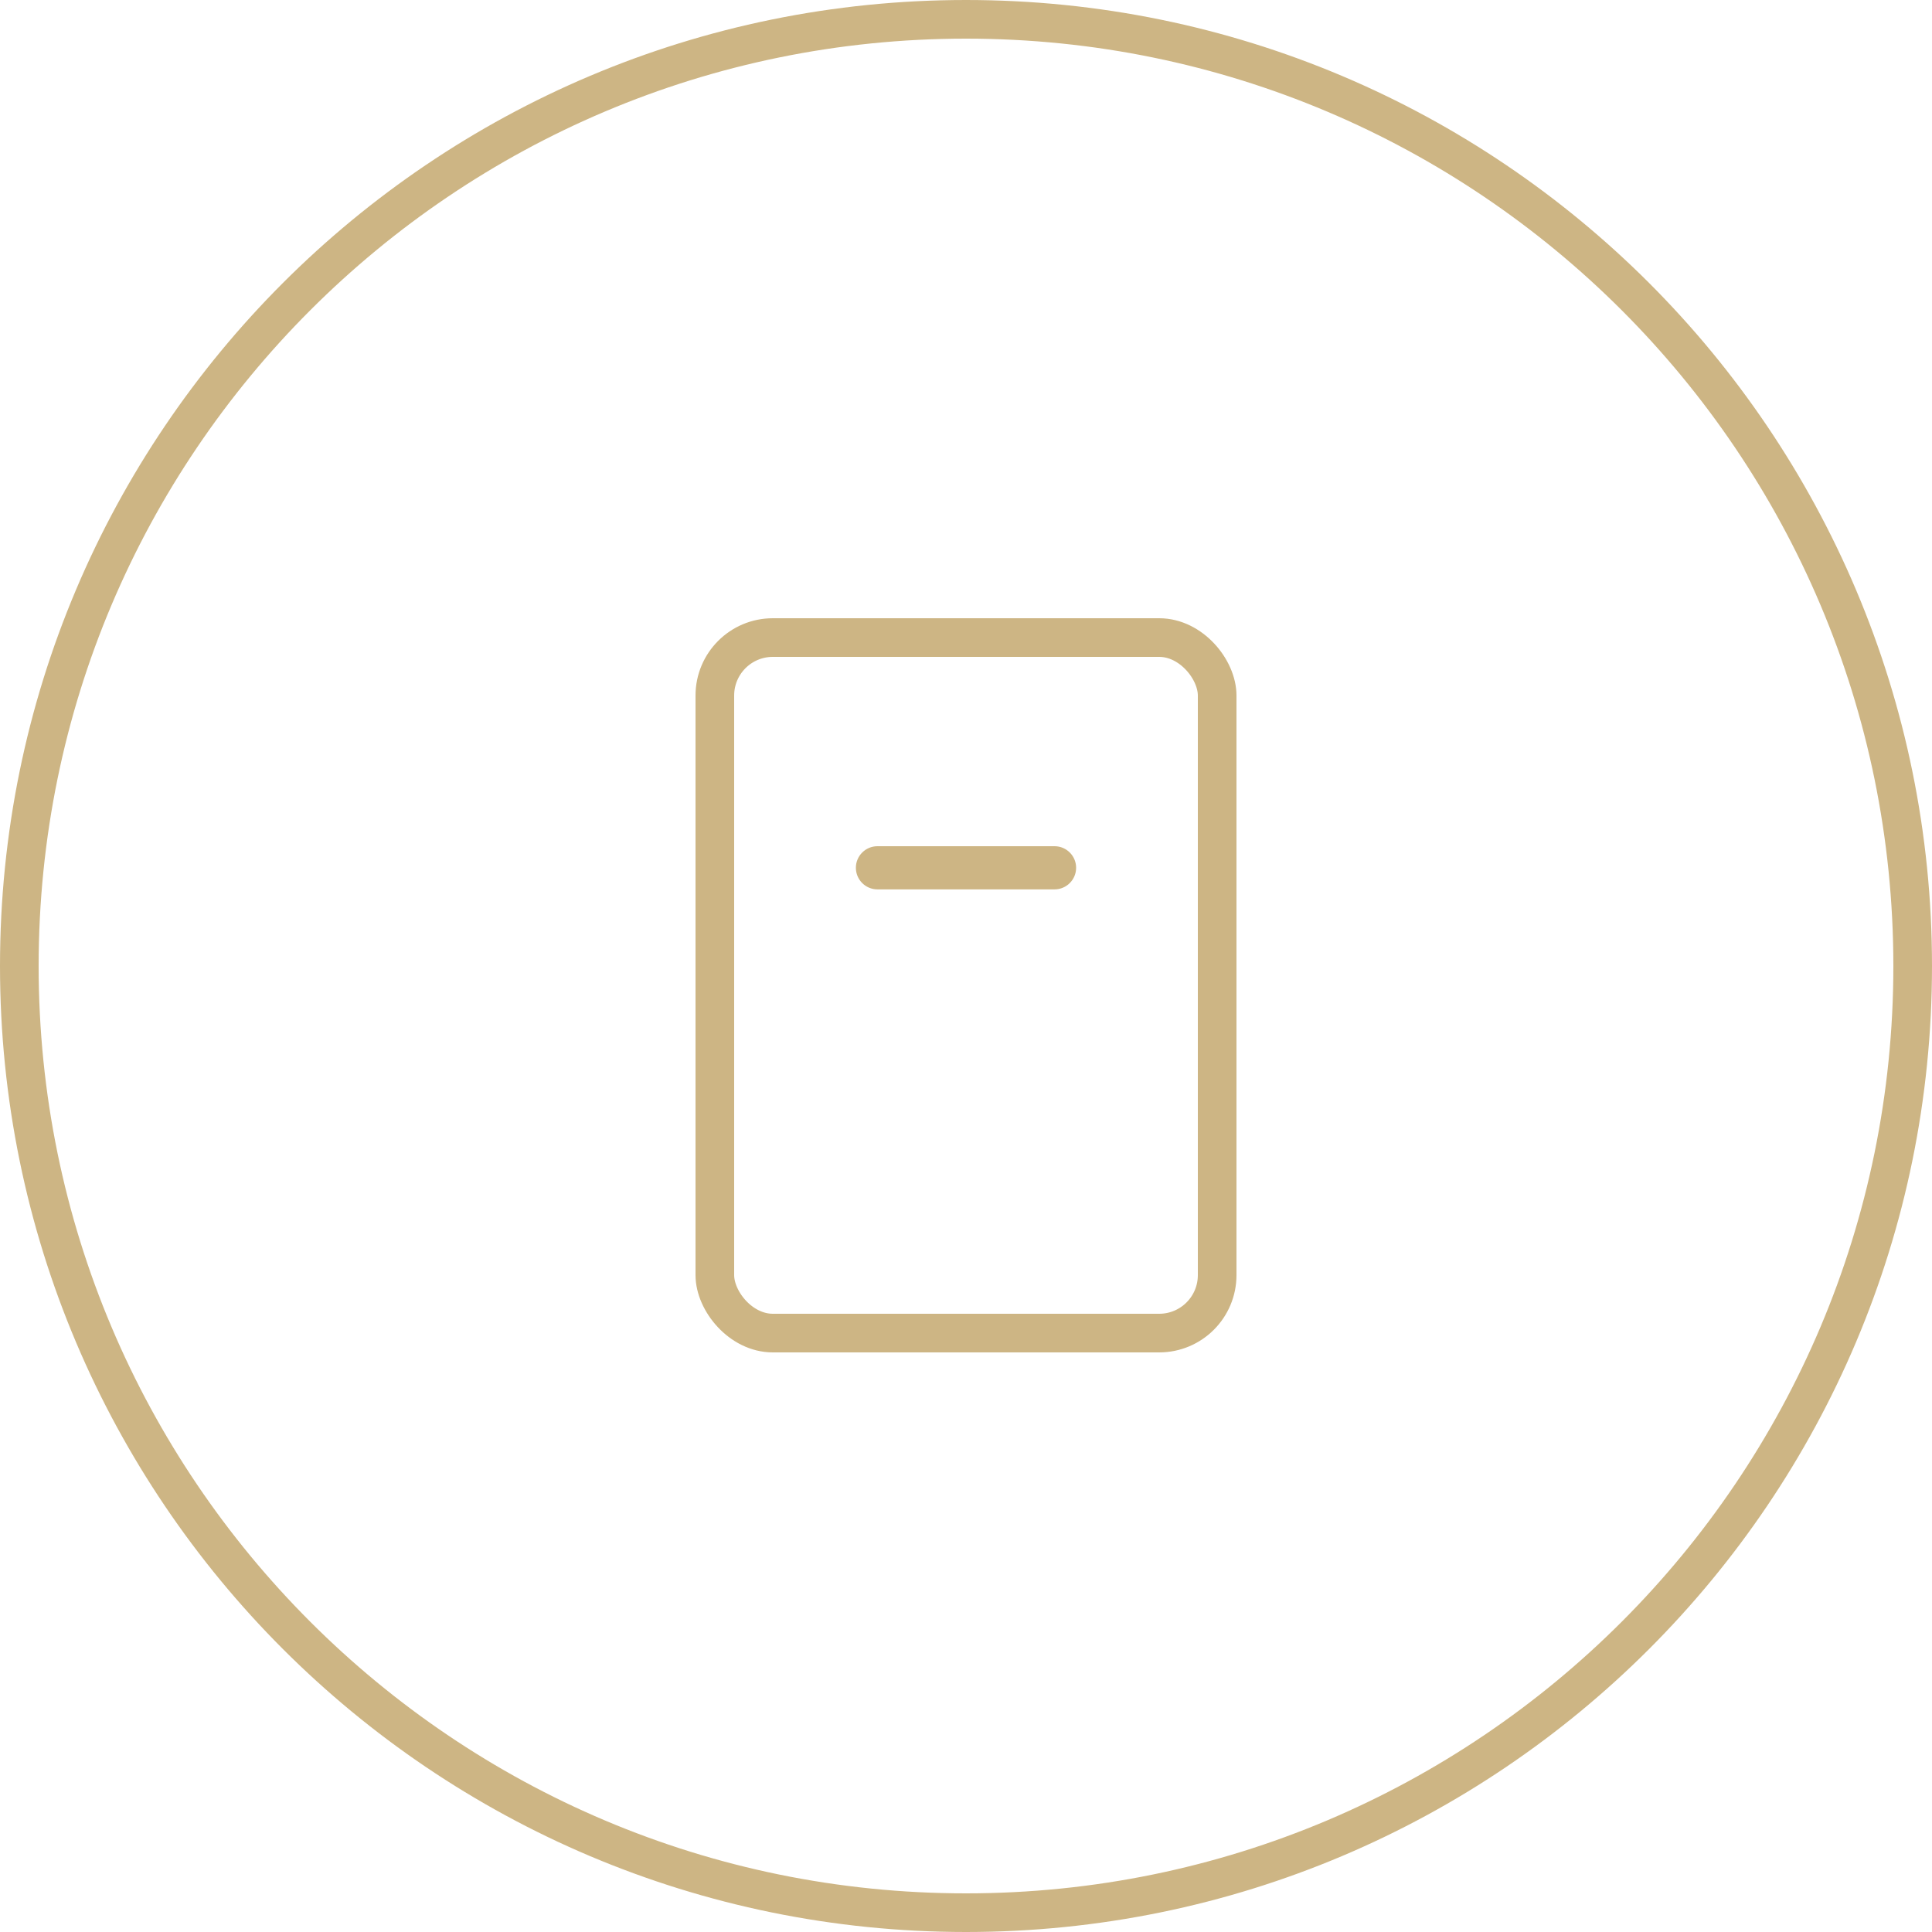
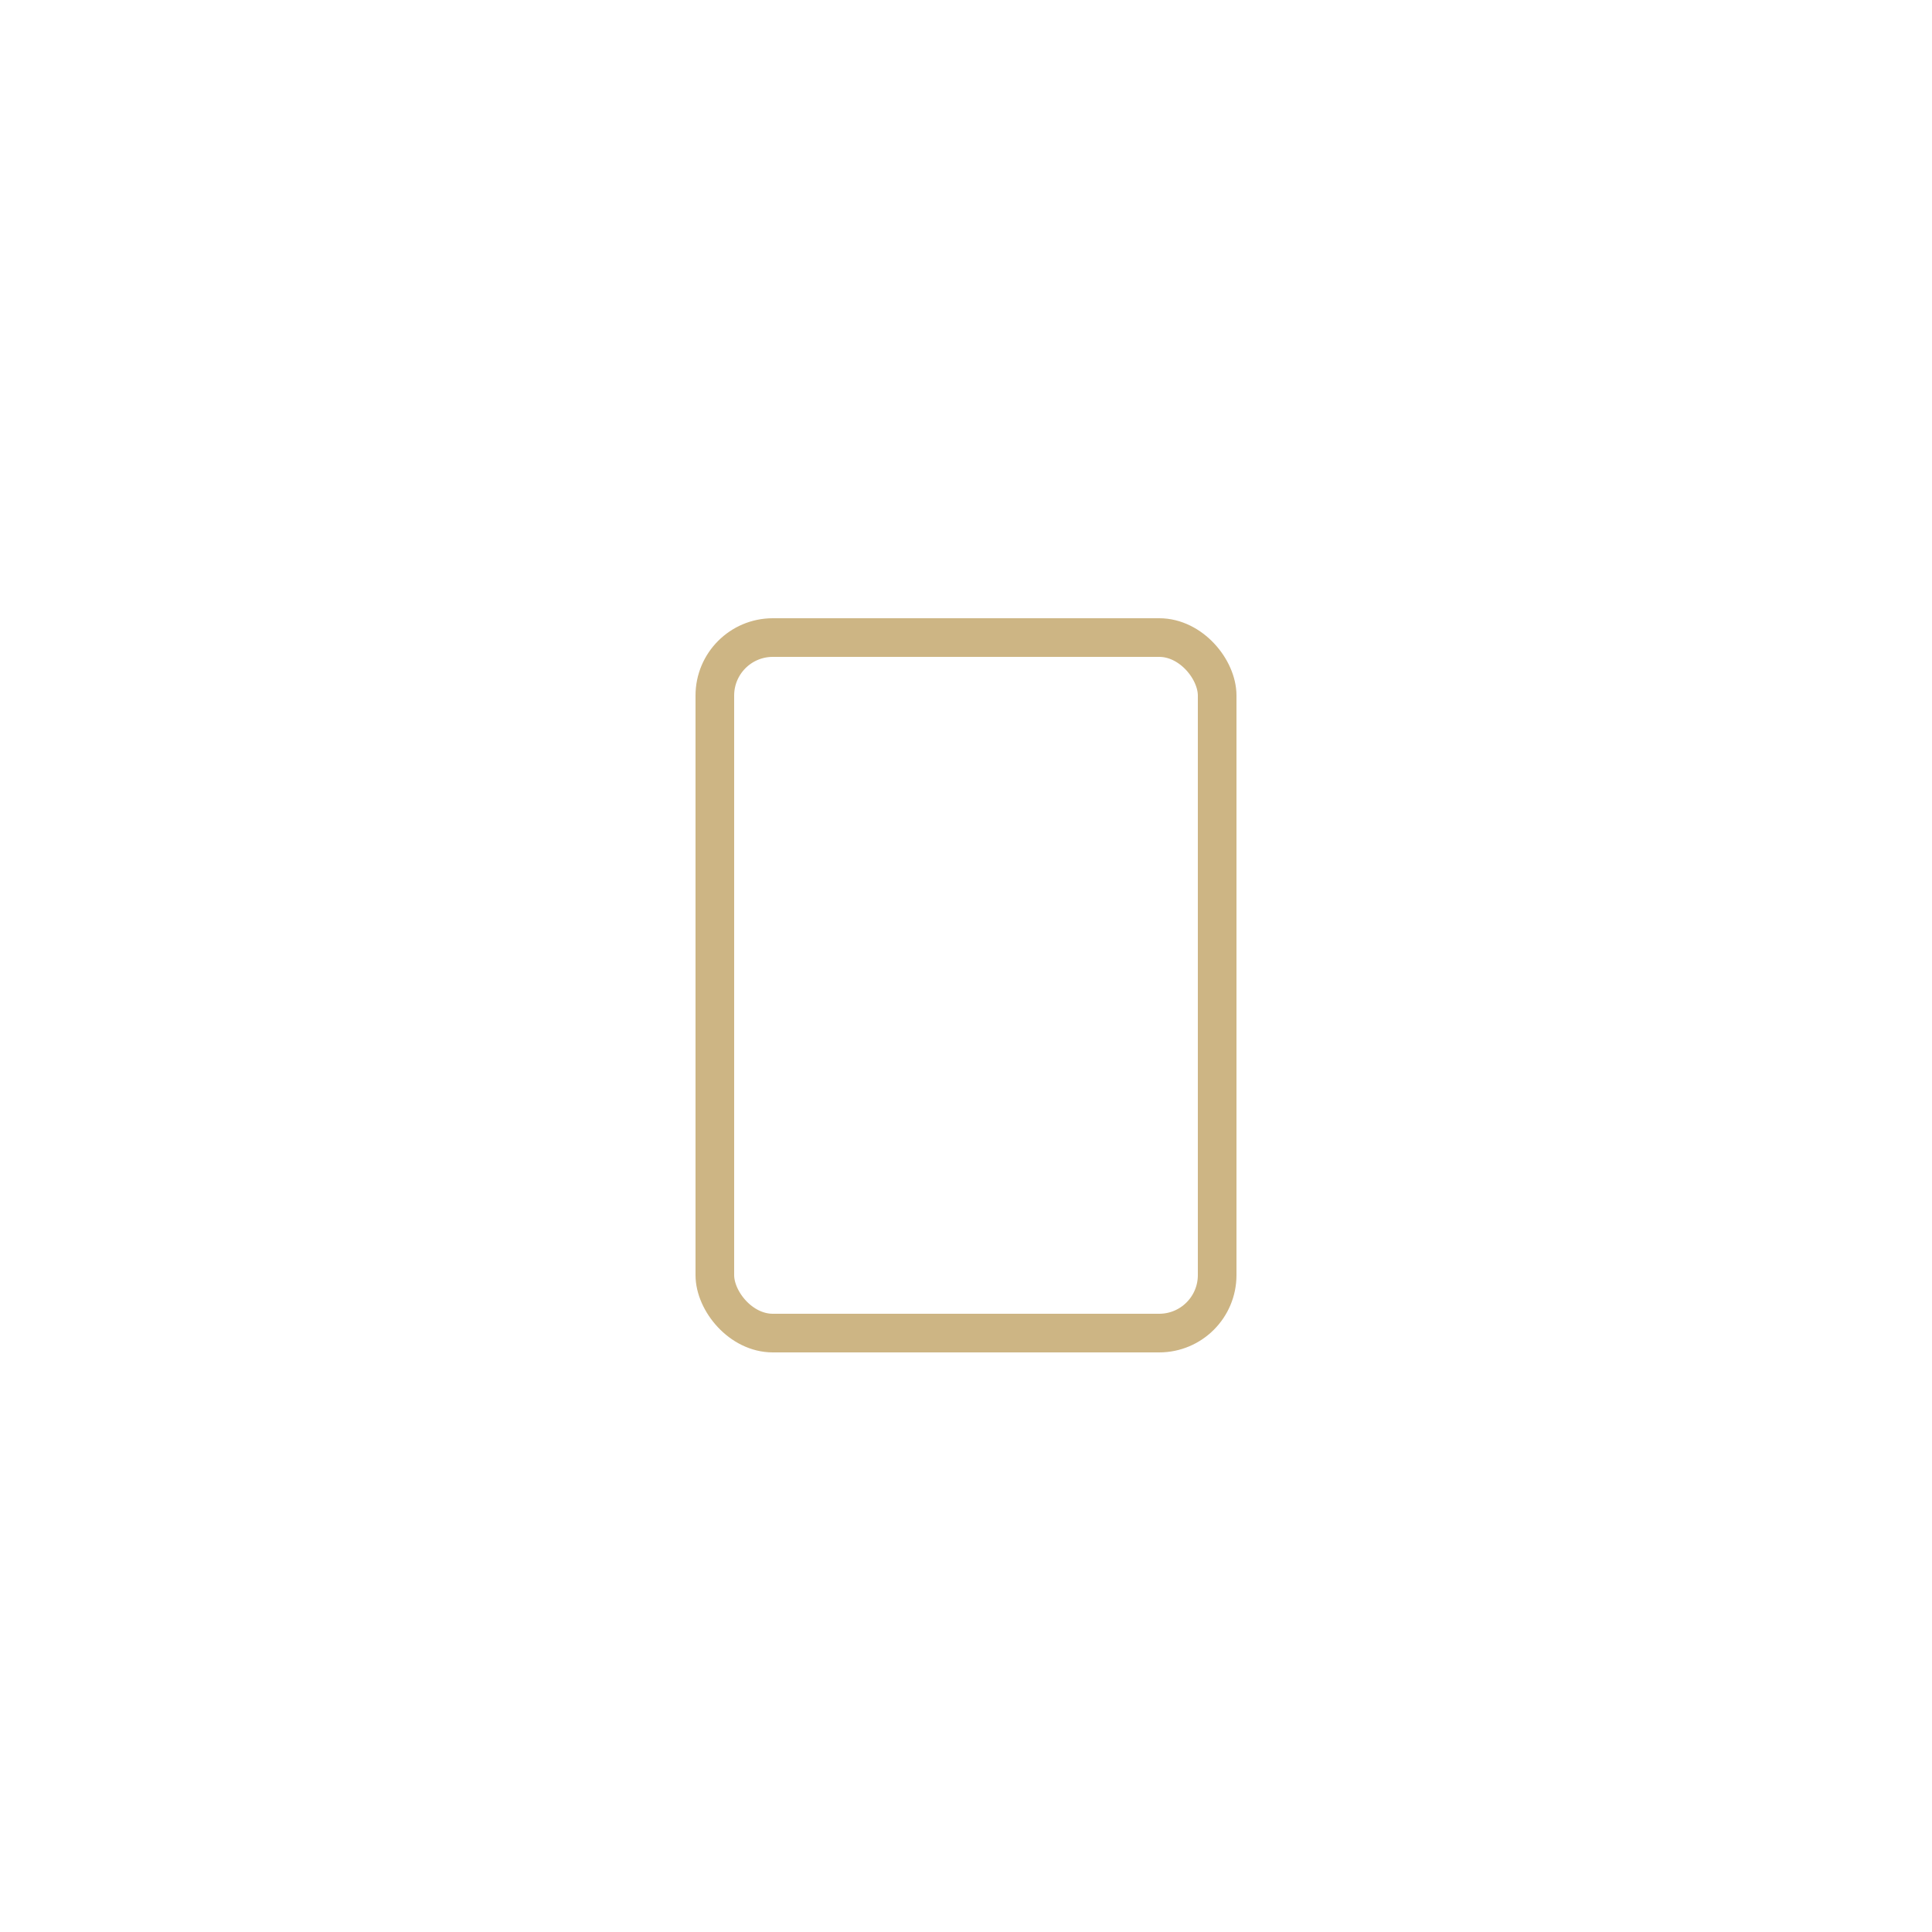
<svg xmlns="http://www.w3.org/2000/svg" width="50" height="50" viewBox="0 0 50 50" fill="none">
-   <path d="M25 0.5C38.531 0.5 49.5 11.469 49.5 25C49.5 38.531 38.531 49.5 25 49.5C11.469 49.5 0.5 38.531 0.5 25C0.5 11.469 11.469 0.5 25 0.5Z" stroke="#CDB584" />
  <rect x="18.5" y="16.5" width="13" height="18" rx="1.5" stroke="#CDB584" />
-   <path d="M22.708 21.95C22.428 21.95 22.2 22.178 22.2 22.458C22.2 22.739 22.428 22.967 22.708 22.967H27.292C27.572 22.967 27.8 22.739 27.8 22.458C27.8 22.178 27.572 21.95 27.292 21.95H22.708Z" fill="#CDB584" stroke="#CDB584" stroke-width="0.1" />
</svg>